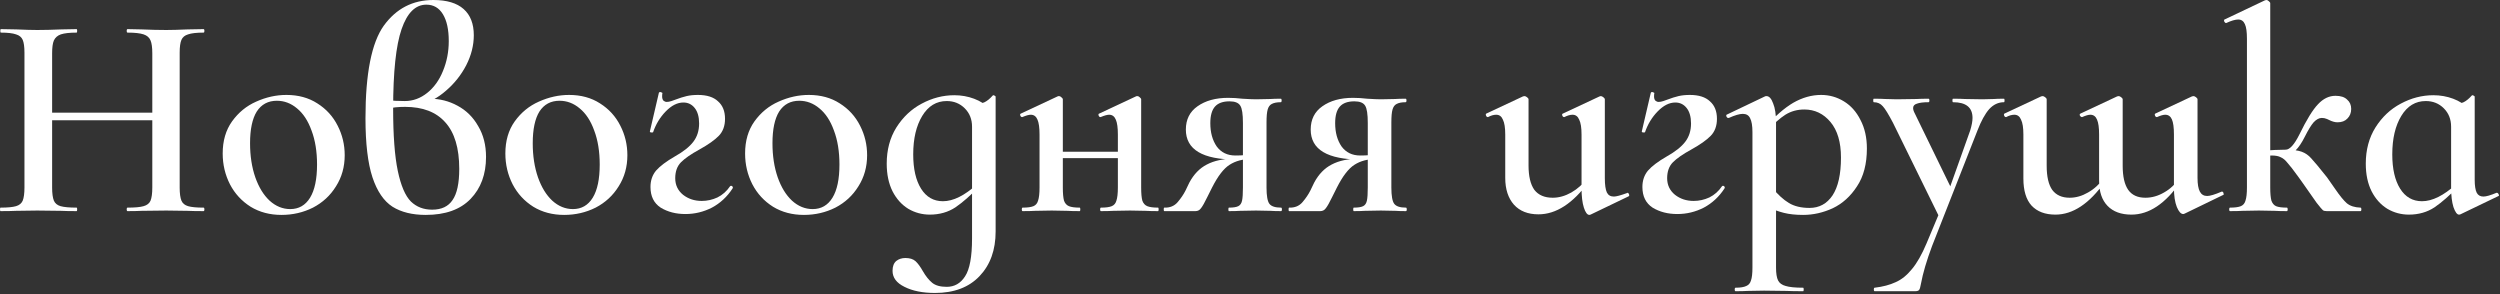
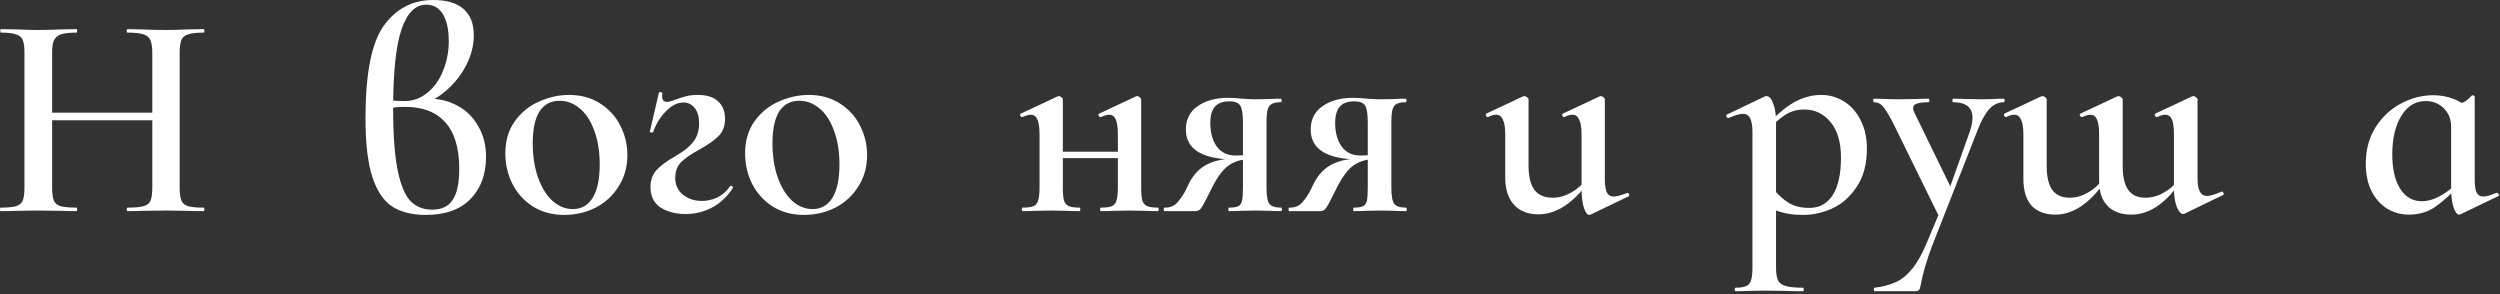
<svg xmlns="http://www.w3.org/2000/svg" width="1717" height="202" viewBox="0 0 1717 202" fill="none">
  <rect x="0" y="0" width="1717" height="202" fill="#333333" stroke="none" />
  <g style="mix-blend-mode:plus-lighter">
    <path d="M104.6 36.6C104.6 32.6 104.2 29.667 103.4 27.8C102.6 25.8 101 24.4 98.6 23.6C96.2 22.8 92.533 22.4 87.6 22.4C87.2 22.4 87 22 87 21.2C87 20.4 87.2 20 87.6 20L97.2 20.2C103.6 20.467 109.267 20.6 114.2 20.6C117.8 20.6 122.667 20.467 128.8 20.2L139.8 20C140.2 20 140.4 20.4 140.4 21.2C140.4 22 140.2 22.4 139.8 22.4C135 22.4 131.467 22.8 129.2 23.6C126.933 24.267 125.4 25.533 124.6 27.4C123.8 29.267 123.4 32.2 123.4 36.2V128.8C123.4 132.8 123.8 135.8 124.6 137.8C125.4 139.667 126.933 140.933 129.2 141.6C131.467 142.267 135 142.6 139.8 142.6C140.2 142.6 140.4 143 140.4 143.8C140.4 144.6 140.2 145 139.8 145C135.267 145 131.6 144.933 128.8 144.8L114.2 144.6L97.2 144.8C94.8 144.933 91.6 145 87.6 145C87.2 145 87 144.6 87 143.8C87 143 87.2 142.6 87.6 142.6C92.667 142.6 96.333 142.267 98.6 141.6C101 140.933 102.6 139.667 103.4 137.8C104.2 135.8 104.6 132.8 104.6 128.8V36.6ZM25.6 77.4H113.2V82.6H25.6V77.4ZM16.8 36.2C16.8 32.2 16.4 29.267 15.6 27.4C14.8 25.533 13.267 24.267 11 23.6C8.733 22.8 5.267 22.4 0.6 22.4C0.333 22.4 0.2 22 0.2 21.2C0.2 20.4 0.333 20 0.6 20L11.2 20.2C17.333 20.467 22.133 20.6 25.6 20.6C30.267 20.6 35.8 20.467 42.2 20.2L52.6 20C52.867 20 53 20.4 53 21.2C53 22 52.867 22.4 52.6 22.4C47.8 22.4 44.2 22.8 41.8 23.6C39.533 24.4 37.933 25.8 37 27.8C36.2 29.667 35.8 32.6 35.8 36.6V128.8C35.8 132.8 36.2 135.8 37 137.8C37.8 139.667 39.333 140.933 41.6 141.6C44 142.267 47.667 142.6 52.6 142.6C52.867 142.6 53 143 53 143.8C53 144.6 52.867 145 52.6 145C48.067 145 44.533 144.933 42 144.8L25.6 144.6L11 144.8C8.467 144.933 4.933 145 0.4 145C0.133 145 0 144.6 0 143.8C0 143 0.133 142.6 0.4 142.6C5.2 142.6 8.733 142.267 11 141.6C13.267 140.933 14.8 139.667 15.6 137.8C16.4 135.8 16.8 132.8 16.8 128.8V36.2Z" fill="white" />
-     <path d="M193.344 147.6C185.344 147.6 178.277 145.733 172.144 142C166.01 138.133 161.277 133 157.944 126.6C154.61 120.067 152.944 113 152.944 105.4C152.944 96.733 155.077 89.4 159.344 83.4C163.744 77.267 169.277 72.733 175.944 69.8C182.744 66.733 189.677 65.2 196.744 65.2C204.877 65.2 211.944 67.133 217.944 71C224.077 74.867 228.744 80 231.944 86.4C235.144 92.667 236.744 99.4 236.744 106.6C236.744 114.6 234.744 121.733 230.744 128C226.877 134.267 221.61 139.133 214.944 142.6C208.277 145.933 201.077 147.6 193.344 147.6ZM199.344 143.6C205.21 143.6 209.744 141 212.944 135.8C216.144 130.6 217.744 123 217.744 113C217.744 104.067 216.477 96.267 213.944 89.6C211.544 82.933 208.21 77.867 203.944 74.4C199.81 70.933 195.21 69.2 190.144 69.2C184.144 69.2 179.544 71.667 176.344 76.6C173.277 81.533 171.744 88.8 171.744 98.4C171.744 107.067 172.944 114.867 175.344 121.8C177.744 128.6 181.01 133.933 185.144 137.8C189.41 141.667 194.144 143.6 199.344 143.6Z" fill="white" />
    <path d="M295.209 67.8C302.009 67.8 308.343 69.4 314.209 72.6C320.209 75.8 324.943 80.467 328.409 86.6C332.009 92.6 333.809 99.667 333.809 107.8C333.809 119.667 330.276 129.267 323.209 136.6C316.143 143.933 305.876 147.6 292.409 147.6C283.209 147.6 275.609 145.733 269.609 142C263.609 138.133 259.009 131.4 255.809 121.8C252.609 112.067 251.009 98.533 251.009 81.2C251.009 50.533 255.209 29.333 263.609 17.6C272.143 5.867 283.476 0 297.609 0C306.809 0 313.743 2.067 318.409 6.2C323.076 10.333 325.409 16.333 325.409 24.2C325.409 31.133 323.676 38 320.209 44.8C316.743 51.467 312.143 57.267 306.409 62.2C300.809 67.133 294.809 70.4 288.409 72L295.209 67.8ZM296.809 144C303.209 144 307.876 141.8 310.809 137.4C313.876 133 315.409 125.867 315.409 116C315.409 101.733 312.209 91.067 305.809 84C299.543 76.933 290.343 73.4 278.209 73.4C273.409 73.4 269.609 73.8 266.809 74.6V68.8C269.609 69.2 273.343 69.4 278.009 69.4C283.609 69.4 288.743 67.533 293.409 63.8C298.076 60.067 301.676 55.067 304.209 48.8C306.876 42.4 308.209 35.533 308.209 28.2C308.209 20.333 306.876 14.2 304.209 9.8C301.543 5.4 297.743 3.2 292.809 3.2C285.343 3.2 279.676 8.8 275.809 20C271.943 31.2 270.009 49.4 270.009 74.6C270.009 93 271.076 107.267 273.209 117.4C275.343 127.533 278.343 134.533 282.209 138.4C286.076 142.133 290.943 144 296.809 144Z" fill="white" />
    <path d="M387.484 147.6C379.484 147.6 372.418 145.733 366.284 142C360.151 138.133 355.418 133 352.084 126.6C348.751 120.067 347.084 113 347.084 105.4C347.084 96.733 349.218 89.4 353.484 83.4C357.884 77.267 363.418 72.733 370.084 69.8C376.884 66.733 383.818 65.2 390.884 65.2C399.018 65.2 406.084 67.133 412.084 71C418.218 74.867 422.884 80 426.084 86.4C429.284 92.667 430.884 99.4 430.884 106.6C430.884 114.6 428.884 121.733 424.884 128C421.018 134.267 415.751 139.133 409.084 142.6C402.418 145.933 395.218 147.6 387.484 147.6ZM393.484 143.6C399.351 143.6 403.884 141 407.084 135.8C410.284 130.6 411.884 123 411.884 113C411.884 104.067 410.618 96.267 408.084 89.6C405.684 82.933 402.351 77.867 398.084 74.4C393.951 70.933 389.351 69.2 384.284 69.2C378.284 69.2 373.684 71.667 370.484 76.6C367.418 81.533 365.884 88.8 365.884 98.4C365.884 107.067 367.084 114.867 369.484 121.8C371.884 128.6 375.151 133.933 379.284 137.8C383.551 141.667 388.284 143.6 393.484 143.6Z" fill="white" />
    <path d="M469.35 70.4C465.217 70.4 461.15 72.467 457.15 76.6C453.283 80.6 450.417 85.333 448.55 90.8C448.417 90.933 448.15 91 447.75 91C446.683 91 446.217 90.733 446.35 90.2L452.55 63.6C452.817 63.333 453.083 63.2 453.35 63.2C453.75 63.2 454.15 63.333 454.55 63.6C454.95 63.733 455.083 63.867 454.95 64C454.817 64.533 454.75 65.267 454.75 66.2C454.75 67.533 455.083 68.533 455.75 69.2C456.417 69.733 457.15 70 457.95 70C458.883 70 459.95 69.8 461.15 69.4C462.483 68.867 463.417 68.533 463.95 68.4C466.75 67.333 469.283 66.533 471.55 66C473.817 65.467 476.417 65.2 479.35 65.2C485.483 65.2 490.083 66.667 493.15 69.6C496.35 72.4 497.95 76.4 497.95 81.6C497.95 86.4 496.55 90.267 493.75 93.2C490.95 96.133 486.417 99.333 480.15 102.8C474.55 105.867 470.417 108.733 467.75 111.4C465.083 114.067 463.75 117.733 463.75 122.4C463.75 127.067 465.55 130.867 469.15 133.8C472.75 136.6 477.017 138 481.95 138C485.683 138 489.283 137.2 492.75 135.6C496.217 133.867 499.083 131.333 501.35 128C501.483 127.733 501.75 127.6 502.15 127.6C502.55 127.6 502.883 127.8 503.15 128.2C503.417 128.6 503.417 129 503.15 129.4C499.417 135.133 494.683 139.533 488.95 142.6C483.217 145.533 477.15 147 470.75 147C464.217 147 458.55 145.533 453.75 142.6C449.083 139.533 446.75 134.8 446.75 128.4C446.75 124 448.017 120.267 450.55 117.2C453.217 114.133 457.55 110.867 463.55 107.4C469.283 104.2 473.483 100.867 476.15 97.4C478.817 93.933 480.15 89.733 480.15 84.8C480.15 80.267 479.15 76.733 477.15 74.2C475.15 71.667 472.55 70.4 469.35 70.4Z" fill="white" />
    <path d="M552.133 147.6C544.133 147.6 537.066 145.733 530.933 142C524.799 138.133 520.066 133 516.733 126.6C513.399 120.067 511.733 113 511.733 105.4C511.733 96.733 513.866 89.4 518.133 83.4C522.533 77.267 528.066 72.733 534.733 69.8C541.533 66.733 548.466 65.2 555.533 65.2C563.666 65.2 570.733 67.133 576.733 71C582.866 74.867 587.533 80 590.733 86.4C593.933 92.667 595.533 99.4 595.533 106.6C595.533 114.6 593.533 121.733 589.533 128C585.666 134.267 580.399 139.133 573.733 142.6C567.066 145.933 559.866 147.6 552.133 147.6ZM558.133 143.6C563.999 143.6 568.533 141 571.733 135.8C574.933 130.6 576.533 123 576.533 113C576.533 104.067 575.266 96.267 572.733 89.6C570.333 82.933 566.999 77.867 562.733 74.4C558.599 70.933 553.999 69.2 548.933 69.2C542.933 69.2 538.333 71.667 535.133 76.6C532.066 81.533 530.533 88.8 530.533 98.4C530.533 107.067 531.733 114.867 534.133 121.8C536.533 128.6 539.799 133.933 543.933 137.8C548.199 141.667 552.933 143.6 558.133 143.6Z" fill="white" />
-     <path d="M642.198 201.2C633.665 201.2 626.665 199.8 621.198 197C615.732 194.333 612.998 190.667 612.998 186C612.998 182.933 613.865 180.667 615.598 179.2C617.332 177.867 619.398 177.2 621.798 177.2C624.865 177.2 627.198 177.933 628.798 179.4C630.398 180.867 632.065 183.133 633.798 186.2C635.798 189.667 637.932 192.333 640.198 194.2C642.465 196.067 645.798 197 650.198 197C655.532 197 659.732 194.6 662.798 189.8C665.998 185 667.598 176.333 667.598 163.8V73C671.465 71.933 674.332 71 676.198 70.2C678.065 69.267 679.932 67.733 681.798 65.6C681.932 65.467 682.132 65.4 682.398 65.4C682.665 65.4 682.932 65.533 683.198 65.8C683.598 65.933 683.798 66.133 683.798 66.4V159C683.798 171.667 680.132 181.867 672.798 189.6C665.465 197.333 655.265 201.2 642.198 201.2ZM638.598 147.4C633.265 147.4 628.332 146.067 623.798 143.4C619.265 140.6 615.665 136.6 612.998 131.4C610.332 126.067 608.998 119.733 608.998 112.4C608.998 102.933 611.198 94.667 615.598 87.6C620.132 80.4 625.932 74.933 632.998 71.2C640.198 67.333 647.665 65.4 655.398 65.4C660.198 65.4 664.732 66.2 668.998 67.8C673.265 69.4 676.932 71.733 679.998 74.8L667.598 87C667.598 81.933 665.932 77.733 662.598 74.4C659.265 71.067 655.132 69.4 650.198 69.4C643.132 69.4 637.532 72.8 633.398 79.6C629.265 86.4 627.198 95.2 627.198 106C627.198 116 628.998 123.867 632.598 129.6C636.198 135.333 641.198 138.2 647.598 138.2C654.665 138.2 662.465 134.333 670.998 126.6L672.598 128C666.732 134.133 661.265 138.933 656.198 142.4C651.132 145.733 645.265 147.4 638.598 147.4Z" fill="white" />
    <path d="M756.153 145C755.753 145 755.553 144.6 755.553 143.8C755.553 143 755.753 142.6 756.153 142.6C759.486 142.6 761.953 142.267 763.553 141.6C765.153 140.933 766.22 139.667 766.753 137.8C767.42 135.8 767.753 132.8 767.753 128.8V92.4C767.753 87.733 767.286 84.333 766.353 82.2C765.42 79.933 763.886 78.8 761.753 78.8C760.42 78.8 758.486 79.333 755.953 80.4H755.753C755.22 80.4 754.82 80.067 754.553 79.4C754.286 78.6 754.42 78.133 754.953 78L780.153 66.2C780.42 66.067 780.753 66 781.153 66C781.686 66 782.22 66.267 782.753 66.8C783.42 67.333 783.753 67.8 783.753 68.2V128.8C783.753 132.8 784.02 135.8 784.553 137.8C785.22 139.667 786.353 140.933 787.953 141.6C789.553 142.267 792.02 142.6 795.353 142.6C795.62 142.6 795.753 143 795.753 143.8C795.753 144.6 795.62 145 795.353 145C791.753 145 788.886 144.933 786.753 144.8L776.153 144.6L764.553 144.8C762.553 144.933 759.753 145 756.153 145ZM702.353 145C701.953 145 701.753 144.6 701.753 143.8C701.753 143 701.953 142.6 702.353 142.6C705.686 142.6 708.153 142.267 709.753 141.6C711.353 140.933 712.42 139.667 712.953 137.8C713.62 135.8 713.953 132.8 713.953 128.8V92.4C713.953 87.733 713.486 84.333 712.553 82.2C711.62 79.933 710.086 78.8 707.953 78.8C706.62 78.8 704.686 79.333 702.153 80.4H701.953C701.42 80.4 701.02 80.067 700.753 79.4C700.486 78.6 700.62 78.133 701.153 78L726.353 66.2C726.62 66.067 726.953 66 727.353 66C727.886 66 728.42 66.267 728.953 66.8C729.62 67.333 729.953 67.8 729.953 68.2V128.8C729.953 132.8 730.22 135.8 730.753 137.8C731.42 139.667 732.553 140.933 734.153 141.6C735.753 142.267 738.22 142.6 741.553 142.6C741.82 142.6 741.953 143 741.953 143.8C741.953 144.6 741.82 145 741.553 145C737.953 145 735.086 144.933 732.953 144.8L722.353 144.6L710.953 144.8C708.953 144.933 706.086 145 702.353 145ZM721.753 104.2H775.553V108.6H721.753V104.2Z" fill="white" />
    <path d="M879.845 142.6C880.245 142.6 880.445 143 880.445 143.8C880.445 144.6 880.245 145 879.845 145C876.779 145 874.379 144.933 872.645 144.8L862.645 144.6L851.645 144.8C849.912 144.933 847.379 145 844.045 145C843.779 145 843.645 144.6 843.645 143.8C843.645 143 843.779 142.6 844.045 142.6C846.979 142.6 849.112 142.267 850.445 141.6C851.779 140.933 852.645 139.667 853.045 137.8C853.445 135.933 853.645 132.933 853.645 128.8V108.8L859.445 109.2C853.579 109.2 848.579 110.533 844.445 113.2C840.445 115.733 836.445 120.933 832.445 128.8L829.245 135.2C827.379 139.067 825.912 141.667 824.845 143C823.912 144.333 822.645 145 821.045 145H799.645C799.379 145 799.245 144.6 799.245 143.8C799.245 143 799.379 142.6 799.645 142.6C803.512 142.733 806.579 141.467 808.845 138.8C811.112 136.133 812.912 133.467 814.245 130.8C815.579 128 816.445 126.2 816.845 125.4C819.912 119.667 823.912 115.533 828.845 113C833.912 110.333 840.179 109 847.645 109L849.045 109.6C825.979 109.6 814.445 102.733 814.445 89C814.445 82.067 817.112 76.733 822.445 73C827.912 69.133 834.912 67.2 843.445 67.2C846.645 67.2 849.912 67.4 853.245 67.8C857.512 68.067 860.645 68.2 862.645 68.2L872.445 68C874.179 67.867 876.579 67.8 879.645 67.8C880.045 67.8 880.245 68.2 880.245 69C880.245 69.8 880.045 70.2 879.645 70.2C876.979 70.2 874.912 70.6 873.445 71.4C872.112 72.067 871.179 73.333 870.645 75.2C870.112 77.067 869.845 80 869.845 84V128.8C869.845 134.533 870.512 138.267 871.845 140C873.179 141.733 875.845 142.6 879.845 142.6ZM831.245 84.6C831.245 91 832.712 96.333 835.645 100.6C838.712 104.733 842.979 106.8 848.445 106.8C853.112 106.8 856.979 106.467 860.045 105.8L853.645 107.8V84.4C853.645 78.4 853.045 74.467 851.845 72.6C850.645 70.6 848.179 69.6 844.445 69.6C839.912 69.6 836.579 70.8 834.445 73.2C832.312 75.6 831.245 79.4 831.245 84.6Z" fill="white" />
    <path d="M965.588 142.6C965.988 142.6 966.188 143 966.188 143.8C966.188 144.6 965.988 145 965.588 145C962.521 145 960.121 144.933 958.388 144.8L948.388 144.6L937.388 144.8C935.654 144.933 933.121 145 929.787 145C929.521 145 929.388 144.6 929.388 143.8C929.388 143 929.521 142.6 929.787 142.6C932.721 142.6 934.854 142.267 936.188 141.6C937.521 140.933 938.387 139.667 938.787 137.8C939.187 135.933 939.388 132.933 939.388 128.8V108.8L945.188 109.2C939.321 109.2 934.321 110.533 930.188 113.2C926.188 115.733 922.188 120.933 918.188 128.8L914.987 135.2C913.121 139.067 911.654 141.667 910.588 143C909.654 144.333 908.387 145 906.787 145H885.388C885.121 145 884.987 144.6 884.987 143.8C884.987 143 885.121 142.6 885.388 142.6C889.254 142.733 892.321 141.467 894.588 138.8C896.854 136.133 898.654 133.467 899.987 130.8C901.321 128 902.188 126.2 902.588 125.4C905.654 119.667 909.654 115.533 914.588 113C919.654 110.333 925.921 109 933.388 109L934.787 109.6C911.721 109.6 900.188 102.733 900.188 89C900.188 82.067 902.854 76.733 908.188 73C913.654 69.133 920.654 67.2 929.188 67.2C932.388 67.2 935.654 67.4 938.987 67.8C943.254 68.067 946.388 68.2 948.388 68.2L958.188 68C959.921 67.867 962.321 67.8 965.388 67.8C965.788 67.8 965.987 68.2 965.987 69C965.987 69.8 965.788 70.2 965.388 70.2C962.721 70.2 960.654 70.6 959.188 71.4C957.854 72.067 956.921 73.333 956.388 75.2C955.854 77.067 955.588 80 955.588 84V128.8C955.588 134.533 956.254 138.267 957.588 140C958.921 141.733 961.588 142.6 965.588 142.6ZM916.987 84.6C916.987 91 918.454 96.333 921.388 100.6C924.454 104.733 928.721 106.8 934.188 106.8C938.854 106.8 942.721 106.467 945.787 105.8L939.388 107.8V84.4C939.388 78.4 938.788 74.467 937.588 72.6C936.388 70.6 933.921 69.6 930.188 69.6C925.654 69.6 922.321 70.8 920.188 73.2C918.054 75.6 916.987 79.4 916.987 84.6Z" fill="white" />
    <path d="M1056.6 147.2C1049.4 147.2 1043.8 145 1039.8 140.6C1035.8 136.067 1033.8 129.933 1033.8 122.2V92.4C1033.8 87.733 1033.27 84.333 1032.2 82.2C1031.27 79.933 1029.74 78.8 1027.6 78.8C1025.87 78.8 1024 79.333 1022 80.4H1021.8C1021.27 80.4 1020.87 80.067 1020.6 79.4C1020.34 78.733 1020.4 78.267 1020.8 78L1046 66.2L1047 66C1047.54 66 1048.14 66.267 1048.8 66.8C1049.47 67.333 1049.8 67.8 1049.8 68.2V113.6C1049.8 121.067 1051.14 126.667 1053.8 130.4C1056.6 134 1060.8 135.8 1066.4 135.8C1070.67 135.8 1074.94 134.6 1079.2 132.2C1083.6 129.667 1087.2 126.4 1090 122.4L1091.2 124.8C1080.27 139.733 1068.74 147.2 1056.6 147.2ZM1102.2 122.4C1102.2 126.933 1102.67 130.2 1103.6 132.2C1104.54 134.067 1106.14 135 1108.4 135C1110 135 1113 134.2 1117.4 132.6L1117.8 132.4C1118.2 132.4 1118.54 132.733 1118.8 133.4C1119.07 134.067 1119 134.533 1118.6 134.8L1092.4 147.4L1091.6 147.6C1090.14 147.6 1088.87 145.933 1087.8 142.6C1086.74 139.267 1086.2 134.8 1086.2 129.2V92.4C1086.2 87.733 1085.67 84.333 1084.6 82.2C1083.67 79.933 1082.14 78.8 1080 78.8C1078.4 78.8 1076.54 79.333 1074.4 80.4H1074.2C1073.67 80.4 1073.27 80.067 1073 79.4C1072.74 78.6 1072.87 78.133 1073.4 78L1098.6 66.2L1099.4 66C1099.94 66 1100.54 66.267 1101.2 66.8C1101.87 67.333 1102.2 67.8 1102.2 68.2V122.4Z" fill="white" />
-     <path d="M1150.6 70.4C1146.47 70.4 1142.4 72.467 1138.4 76.6C1134.53 80.6 1131.67 85.333 1129.8 90.8C1129.67 90.933 1129.4 91 1129 91C1127.93 91 1127.47 90.733 1127.6 90.2L1133.8 63.6C1134.07 63.333 1134.33 63.2 1134.6 63.2C1135 63.2 1135.4 63.333 1135.8 63.6C1136.2 63.733 1136.33 63.867 1136.2 64C1136.07 64.533 1136 65.267 1136 66.2C1136 67.533 1136.33 68.533 1137 69.2C1137.67 69.733 1138.4 70 1139.2 70C1140.13 70 1141.2 69.8 1142.4 69.4C1143.73 68.867 1144.67 68.533 1145.2 68.4C1148 67.333 1150.53 66.533 1152.8 66C1155.07 65.467 1157.67 65.2 1160.6 65.2C1166.73 65.2 1171.33 66.667 1174.4 69.6C1177.6 72.4 1179.2 76.4 1179.2 81.6C1179.2 86.4 1177.8 90.267 1175 93.2C1172.2 96.133 1167.67 99.333 1161.4 102.8C1155.8 105.867 1151.67 108.733 1149 111.4C1146.33 114.067 1145 117.733 1145 122.4C1145 127.067 1146.8 130.867 1150.4 133.8C1154 136.6 1158.27 138 1163.2 138C1166.93 138 1170.53 137.2 1174 135.6C1177.47 133.867 1180.33 131.333 1182.6 128C1182.73 127.733 1183 127.6 1183.4 127.6C1183.8 127.6 1184.13 127.8 1184.4 128.2C1184.67 128.6 1184.67 129 1184.4 129.4C1180.67 135.133 1175.93 139.533 1170.2 142.6C1164.47 145.533 1158.4 147 1152 147C1145.47 147 1139.8 145.533 1135 142.6C1130.33 139.533 1128 134.8 1128 128.4C1128 124 1129.27 120.267 1131.8 117.2C1134.47 114.133 1138.8 110.867 1144.8 107.4C1150.53 104.2 1154.73 100.867 1157.4 97.4C1160.07 93.933 1161.4 89.733 1161.4 84.8C1161.4 80.267 1160.4 76.733 1158.4 74.2C1156.4 71.667 1153.8 70.4 1150.6 70.4Z" fill="white" />
    <path d="M1191.98 200C1191.58 200 1191.38 199.6 1191.38 198.8C1191.38 198 1191.58 197.6 1191.98 197.6C1195.32 197.6 1197.78 197.2 1199.38 196.4C1200.98 195.733 1202.05 194.467 1202.58 192.6C1203.25 190.733 1203.58 187.8 1203.58 183.8V90.8C1203.58 86.4 1203.05 83.2 1201.98 81.2C1201.05 79.2 1199.38 78.2 1196.98 78.2C1194.72 78.2 1191.52 79.133 1187.38 81H1186.98C1186.45 81 1186.05 80.733 1185.78 80.2C1185.52 79.533 1185.52 79.067 1185.78 78.8L1212.18 66.2C1212.45 66.067 1212.78 66 1213.18 66C1215.05 66 1216.58 67.667 1217.78 71C1219.12 74.2 1219.78 78.6 1219.78 84.2V183.8C1219.78 187.8 1220.25 190.733 1221.18 192.6C1222.12 194.467 1223.85 195.733 1226.38 196.4C1228.92 197.2 1232.92 197.6 1238.38 197.6C1238.65 197.6 1238.78 198 1238.78 198.8C1238.78 199.6 1238.65 200 1238.38 200C1233.45 200 1229.65 199.933 1226.98 199.8L1211.58 199.6L1200.18 199.8C1198.18 199.933 1195.45 200 1191.98 200ZM1238.38 147.6C1233.32 147.6 1228.92 147.133 1225.18 146.2C1221.45 145.267 1217.05 143.667 1211.98 141.4L1217.38 129.2C1221.12 133.733 1224.85 137.133 1228.58 139.4C1232.32 141.667 1237.05 142.8 1242.78 142.8C1249.45 142.8 1254.72 139.933 1258.58 134.2C1262.45 128.333 1264.38 119.667 1264.38 108.2C1264.38 97.667 1261.98 89.533 1257.18 83.8C1252.38 78.067 1246.38 75.2 1239.18 75.2C1234.38 75.2 1230.05 76.4 1226.18 78.8C1222.45 81.2 1218.38 84.8 1213.98 89.6L1212.18 87.6C1218.98 79.867 1225.45 74.2 1231.58 70.6C1237.85 67 1244.25 65.2 1250.78 65.2C1256.38 65.2 1261.58 66.667 1266.38 69.6C1271.18 72.533 1274.98 76.8 1277.78 82.4C1280.72 88 1282.18 94.533 1282.18 102C1282.18 112.533 1279.92 121.2 1275.38 128C1270.98 134.8 1265.45 139.8 1258.78 143C1252.12 146.067 1245.32 147.6 1238.38 147.6Z" fill="white" />
    <path d="M1333.53 142.4L1333.13 151.6L1300.13 84.4C1297.06 78.533 1294.73 74.733 1293.13 73C1291.53 71.133 1289.46 70.2 1286.93 70.2C1286.66 70.2 1286.53 69.8 1286.53 69C1286.53 68.2 1286.66 67.8 1286.93 67.8C1290.39 67.8 1293.06 67.867 1294.93 68L1302.73 68.2L1316.33 68C1318.33 67.867 1321.06 67.8 1324.53 67.8C1324.93 67.8 1325.13 68.2 1325.13 69C1325.13 69.8 1324.93 70.2 1324.53 70.2C1320.93 70.2 1318.26 70.533 1316.53 71.2C1314.79 71.733 1313.93 72.733 1313.93 74.2C1313.93 75.267 1314.33 76.533 1315.13 78L1341.13 131.4L1334.53 141.8L1353.13 89.6C1354.19 86.133 1354.73 83.267 1354.73 81C1354.73 73.8 1350.26 70.2 1341.33 70.2C1341.06 70.2 1340.93 69.8 1340.93 69C1340.93 68.2 1341.06 67.8 1341.33 67.8C1344.93 67.8 1347.66 67.867 1349.53 68L1361.53 68.2L1369.33 68C1370.79 67.867 1373.13 67.8 1376.33 67.8C1376.59 67.8 1376.73 68.2 1376.73 69C1376.73 69.8 1376.59 70.2 1376.33 70.2C1372.46 70.2 1369.06 71.8 1366.13 75C1363.33 78.2 1360.66 83.067 1358.13 89.6L1326.93 169C1323.19 179 1320.66 187.6 1319.33 194.8C1318.93 197.067 1318.53 198.467 1318.13 199C1317.73 199.667 1316.79 200 1315.33 200H1287.53C1287.13 200 1286.93 199.6 1286.93 198.8C1286.93 198 1287.13 197.6 1287.53 197.6C1293.13 196.933 1297.93 195.667 1301.93 193.8C1305.93 192.067 1309.66 189.067 1313.13 184.8C1316.59 180.667 1319.93 174.8 1323.13 167.2L1333.53 142.4Z" fill="white" />
    <path d="M1463.86 147.4C1456.8 147.4 1451.33 145.4 1447.46 141.4C1443.6 137.4 1441.66 131.667 1441.66 124.2V92.4C1441.66 87.733 1441.2 84.333 1440.26 82.2C1439.33 79.933 1437.8 78.8 1435.66 78.8C1434.33 78.8 1432.46 79.333 1430.06 80.4H1429.86C1429.33 80.4 1428.86 80.067 1428.46 79.4C1428.2 78.733 1428.33 78.267 1428.86 78L1454.06 66.2L1455.06 66C1455.6 66 1456.2 66.267 1456.86 66.8C1457.53 67.333 1457.86 67.8 1457.86 68.2V113.8C1457.86 121.267 1459.13 126.8 1461.66 130.4C1464.2 134 1468.13 135.8 1473.46 135.8C1477.86 135.8 1482.13 134.6 1486.26 132.2C1490.53 129.8 1494 126.533 1496.66 122.4L1497.66 124.8C1487.26 139.867 1476 147.4 1463.86 147.4ZM1411.66 147.4C1404.6 147.4 1399.13 145.333 1395.26 141.2C1391.53 137.067 1389.66 130.867 1389.66 122.6V92.4C1389.66 87.733 1389.13 84.333 1388.06 82.2C1387.13 79.933 1385.6 78.8 1383.46 78.8C1381.73 78.8 1379.86 79.333 1377.86 80.4H1377.66C1377.13 80.4 1376.73 80.067 1376.46 79.4C1376.2 78.733 1376.26 78.267 1376.66 78L1401.86 66.2L1402.86 66C1403.4 66 1404 66.267 1404.66 66.8C1405.33 67.333 1405.66 67.8 1405.66 68.2V113.8C1405.66 121.267 1406.93 126.8 1409.46 130.4C1412.13 134 1416.13 135.8 1421.46 135.8C1425.73 135.8 1429.93 134.6 1434.06 132.2C1438.33 129.8 1441.86 126.533 1444.66 122.4L1445.66 124.8C1435 139.867 1423.66 147.4 1411.66 147.4ZM1499.46 147C1497.86 147 1496.4 145.4 1495.06 142.2C1493.73 138.867 1493.06 134.467 1493.06 129V92.4C1493.06 87.6 1492.6 84.133 1491.66 82C1490.73 79.867 1489.2 78.8 1487.06 78.8C1485.73 78.8 1483.86 79.333 1481.46 80.4H1481.26C1480.73 80.4 1480.33 80.067 1480.06 79.4C1479.8 78.733 1479.86 78.267 1480.26 78L1505.46 66.2L1506.46 66C1507 66 1507.6 66.267 1508.26 66.8C1508.93 67.333 1509.26 67.8 1509.26 68.2V122.2C1509.26 126.467 1509.8 129.6 1510.86 131.6C1511.93 133.6 1513.6 134.6 1515.86 134.6C1517.86 134.6 1521.2 133.6 1525.86 131.6H1526.06C1526.6 131.6 1526.93 131.933 1527.06 132.6C1527.33 133.267 1527.33 133.667 1527.06 133.8L1500.66 146.6C1500.13 146.867 1499.73 147 1499.46 147Z" fill="white" />
-     <path d="M1531.6 145C1531.2 145 1531 144.6 1531 143.8C1531 143 1531.2 142.6 1531.6 142.6C1534.94 142.6 1537.4 142.267 1539 141.6C1540.6 140.933 1541.67 139.667 1542.2 137.8C1542.87 135.8 1543.2 132.8 1543.2 128.8V26.6C1543.2 21.933 1542.74 18.6 1541.8 16.6C1540.87 14.467 1539.34 13.4 1537.2 13.4C1535.2 13.4 1532.47 14.2 1529 15.8H1528.8C1528.4 15.8 1528 15.467 1527.6 14.8C1527.34 14 1527.4 13.533 1527.8 13.4L1555.6 0.2L1556.6 0C1557.14 0 1557.67 0.267 1558.2 0.8C1558.87 1.333 1559.2 1.8 1559.2 2.2V128.8C1559.2 132.8 1559.47 135.8 1560 137.8C1560.67 139.667 1561.74 140.933 1563.2 141.6C1564.8 142.267 1567.27 142.6 1570.6 142.6C1571 142.6 1571.2 143 1571.2 143.8C1571.2 144.6 1571 145 1570.6 145C1567 145 1564.2 144.933 1562.2 144.8L1551.4 144.6L1540.2 144.8C1538.2 144.933 1535.34 145 1531.6 145ZM1598 145C1596.8 145 1595.94 144.8 1595.4 144.4C1594.87 144 1593.4 142.267 1591 139.2C1588.74 136 1585.6 131.533 1581.6 125.8L1578.6 121.6C1575.14 116.8 1572.6 113.533 1571 111.8C1569.54 109.933 1568 108.667 1566.4 108C1564.94 107.2 1562.87 106.8 1560.2 106.8C1559.4 106.8 1556.87 106.933 1552.6 107.2L1552.4 103.6C1559.87 103.067 1565.67 102.8 1569.8 102.8C1574.6 102.8 1578.27 103.267 1580.8 104.2C1583.34 105.133 1585.54 106.667 1587.4 108.8C1589.4 110.933 1593 115.267 1598.2 121.8L1603.8 129.8C1607 134.467 1609.67 137.733 1611.8 139.6C1614.07 141.467 1617.2 142.467 1621.2 142.6C1621.6 142.6 1621.8 143 1621.8 143.8C1621.8 144.6 1621.6 145 1621.2 145H1598ZM1569.8 102.8C1572.6 102.8 1575.74 99.333 1579.2 92.4C1584.14 82.267 1588.4 75.333 1592 71.6C1595.6 67.733 1599.6 65.8 1604 65.8C1607.6 65.8 1610.27 66.667 1612 68.4C1613.87 70 1614.8 72.133 1614.8 74.8C1614.8 77.467 1613.94 79.667 1612.2 81.4C1610.6 83.133 1608.34 84 1605.4 84C1603.67 84 1601.74 83.467 1599.6 82.4C1599.34 82.267 1598.74 82 1597.8 81.6C1596.87 81.2 1595.8 81 1594.6 81C1592.74 81 1590.87 82 1589 84C1587.27 86 1585.27 89.267 1583 93.8C1578.74 102.333 1574.34 106.6 1569.8 106.6V102.8Z" fill="white" />
    <path d="M1654.42 147.4C1649.09 147.4 1644.15 146.067 1639.62 143.4C1635.09 140.6 1631.49 136.6 1628.82 131.4C1626.15 126.067 1624.82 119.733 1624.82 112.4C1624.82 102.933 1627.02 94.667 1631.42 87.6C1635.95 80.4 1641.75 74.933 1648.82 71.2C1656.02 67.333 1663.49 65.4 1671.22 65.4C1676.02 65.4 1680.55 66.2 1684.82 67.8C1689.09 69.4 1692.75 71.733 1695.82 74.8L1683.42 87C1683.42 81.933 1681.75 77.733 1678.42 74.4C1675.09 71.067 1670.95 69.4 1666.02 69.4C1658.95 69.4 1653.35 72.8 1649.22 79.6C1645.09 86.4 1643.02 95.2 1643.02 106C1643.02 116 1644.82 123.867 1648.42 129.6C1652.02 135.333 1657.02 138.2 1663.42 138.2C1670.49 138.2 1678.29 134.333 1686.82 126.6L1688.42 128C1682.55 134.133 1677.09 138.933 1672.02 142.4C1666.95 145.733 1661.09 147.4 1654.42 147.4ZM1688.82 147.4C1687.49 147.4 1686.22 145.667 1685.02 142.2C1683.95 138.733 1683.42 134.267 1683.42 128.8V73C1687.29 71.933 1690.15 71 1692.02 70.2C1693.89 69.267 1695.75 67.733 1697.62 65.6C1697.75 65.467 1697.95 65.4 1698.22 65.4C1698.49 65.4 1698.75 65.533 1699.02 65.8C1699.42 65.933 1699.62 66.133 1699.62 66.4V123.4C1699.62 127.533 1700.09 130.533 1701.02 132.4C1701.95 134.133 1703.49 135 1705.62 135C1707.49 135 1710.49 134.133 1714.62 132.4H1714.82C1715.35 132.4 1715.75 132.733 1716.02 133.4C1716.42 133.933 1716.42 134.333 1716.02 134.6L1689.82 147.2C1689.55 147.333 1689.22 147.4 1688.82 147.4Z" fill="white" />
  </g>
</svg>